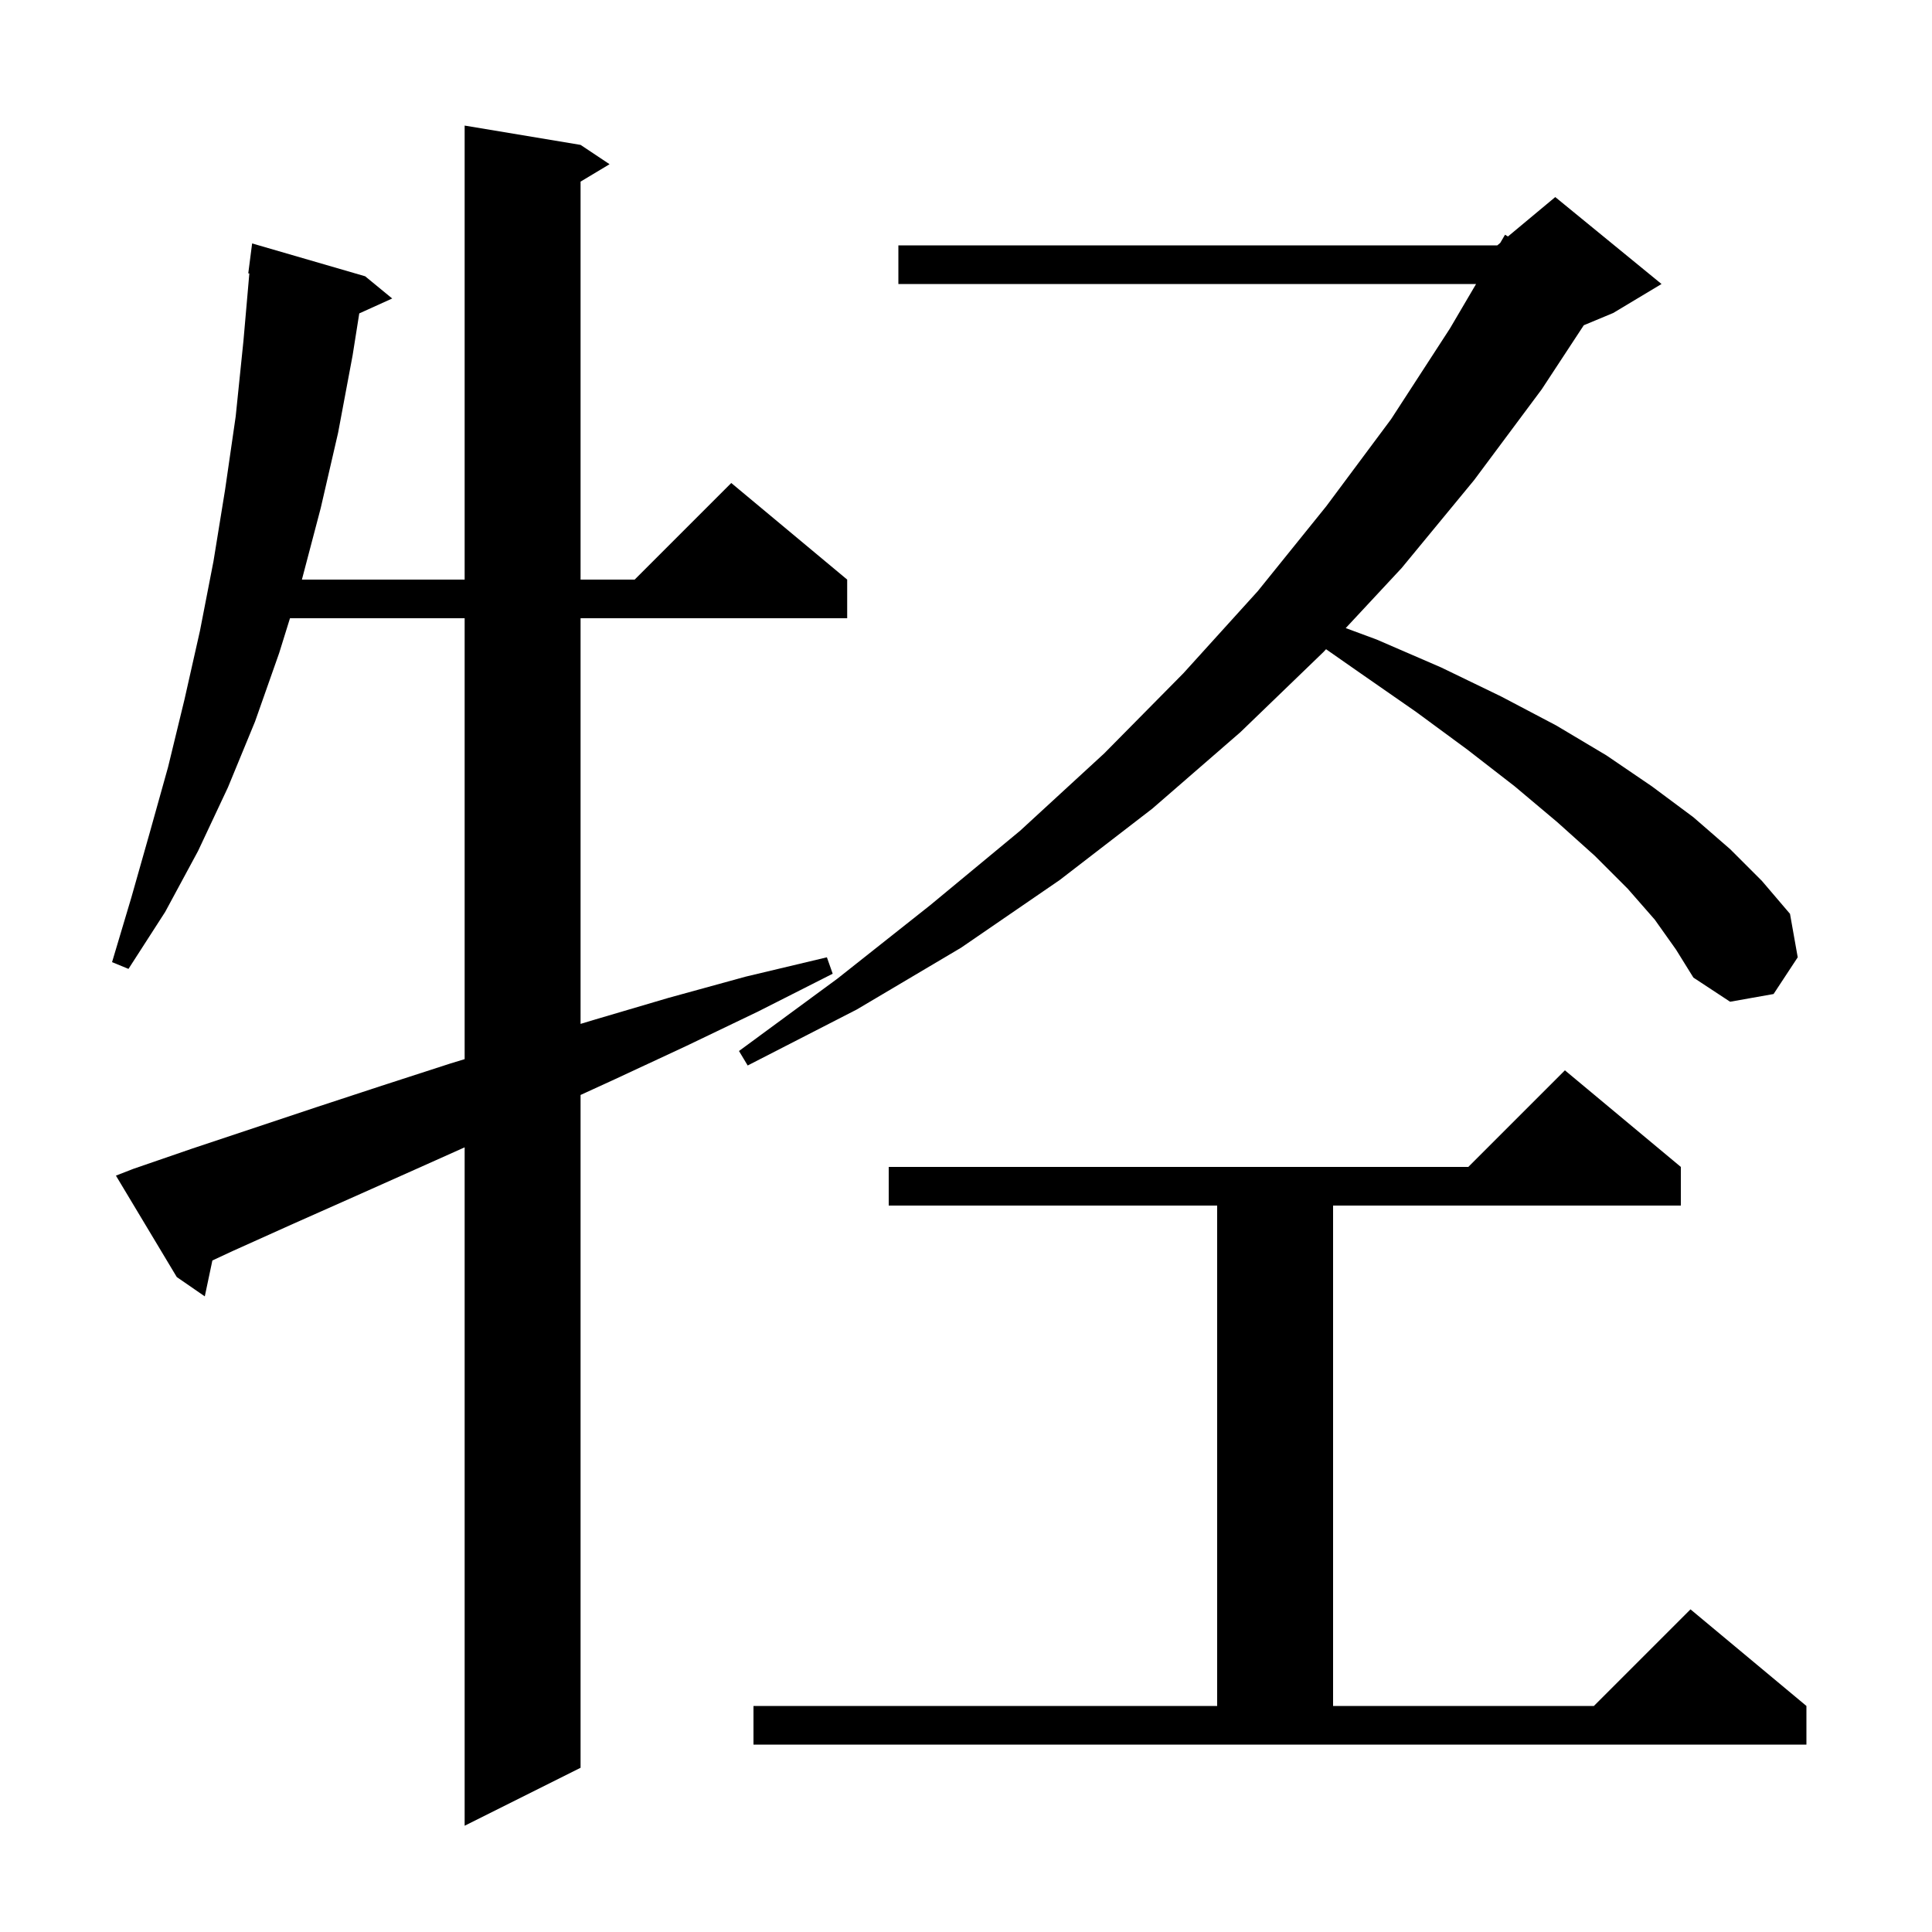
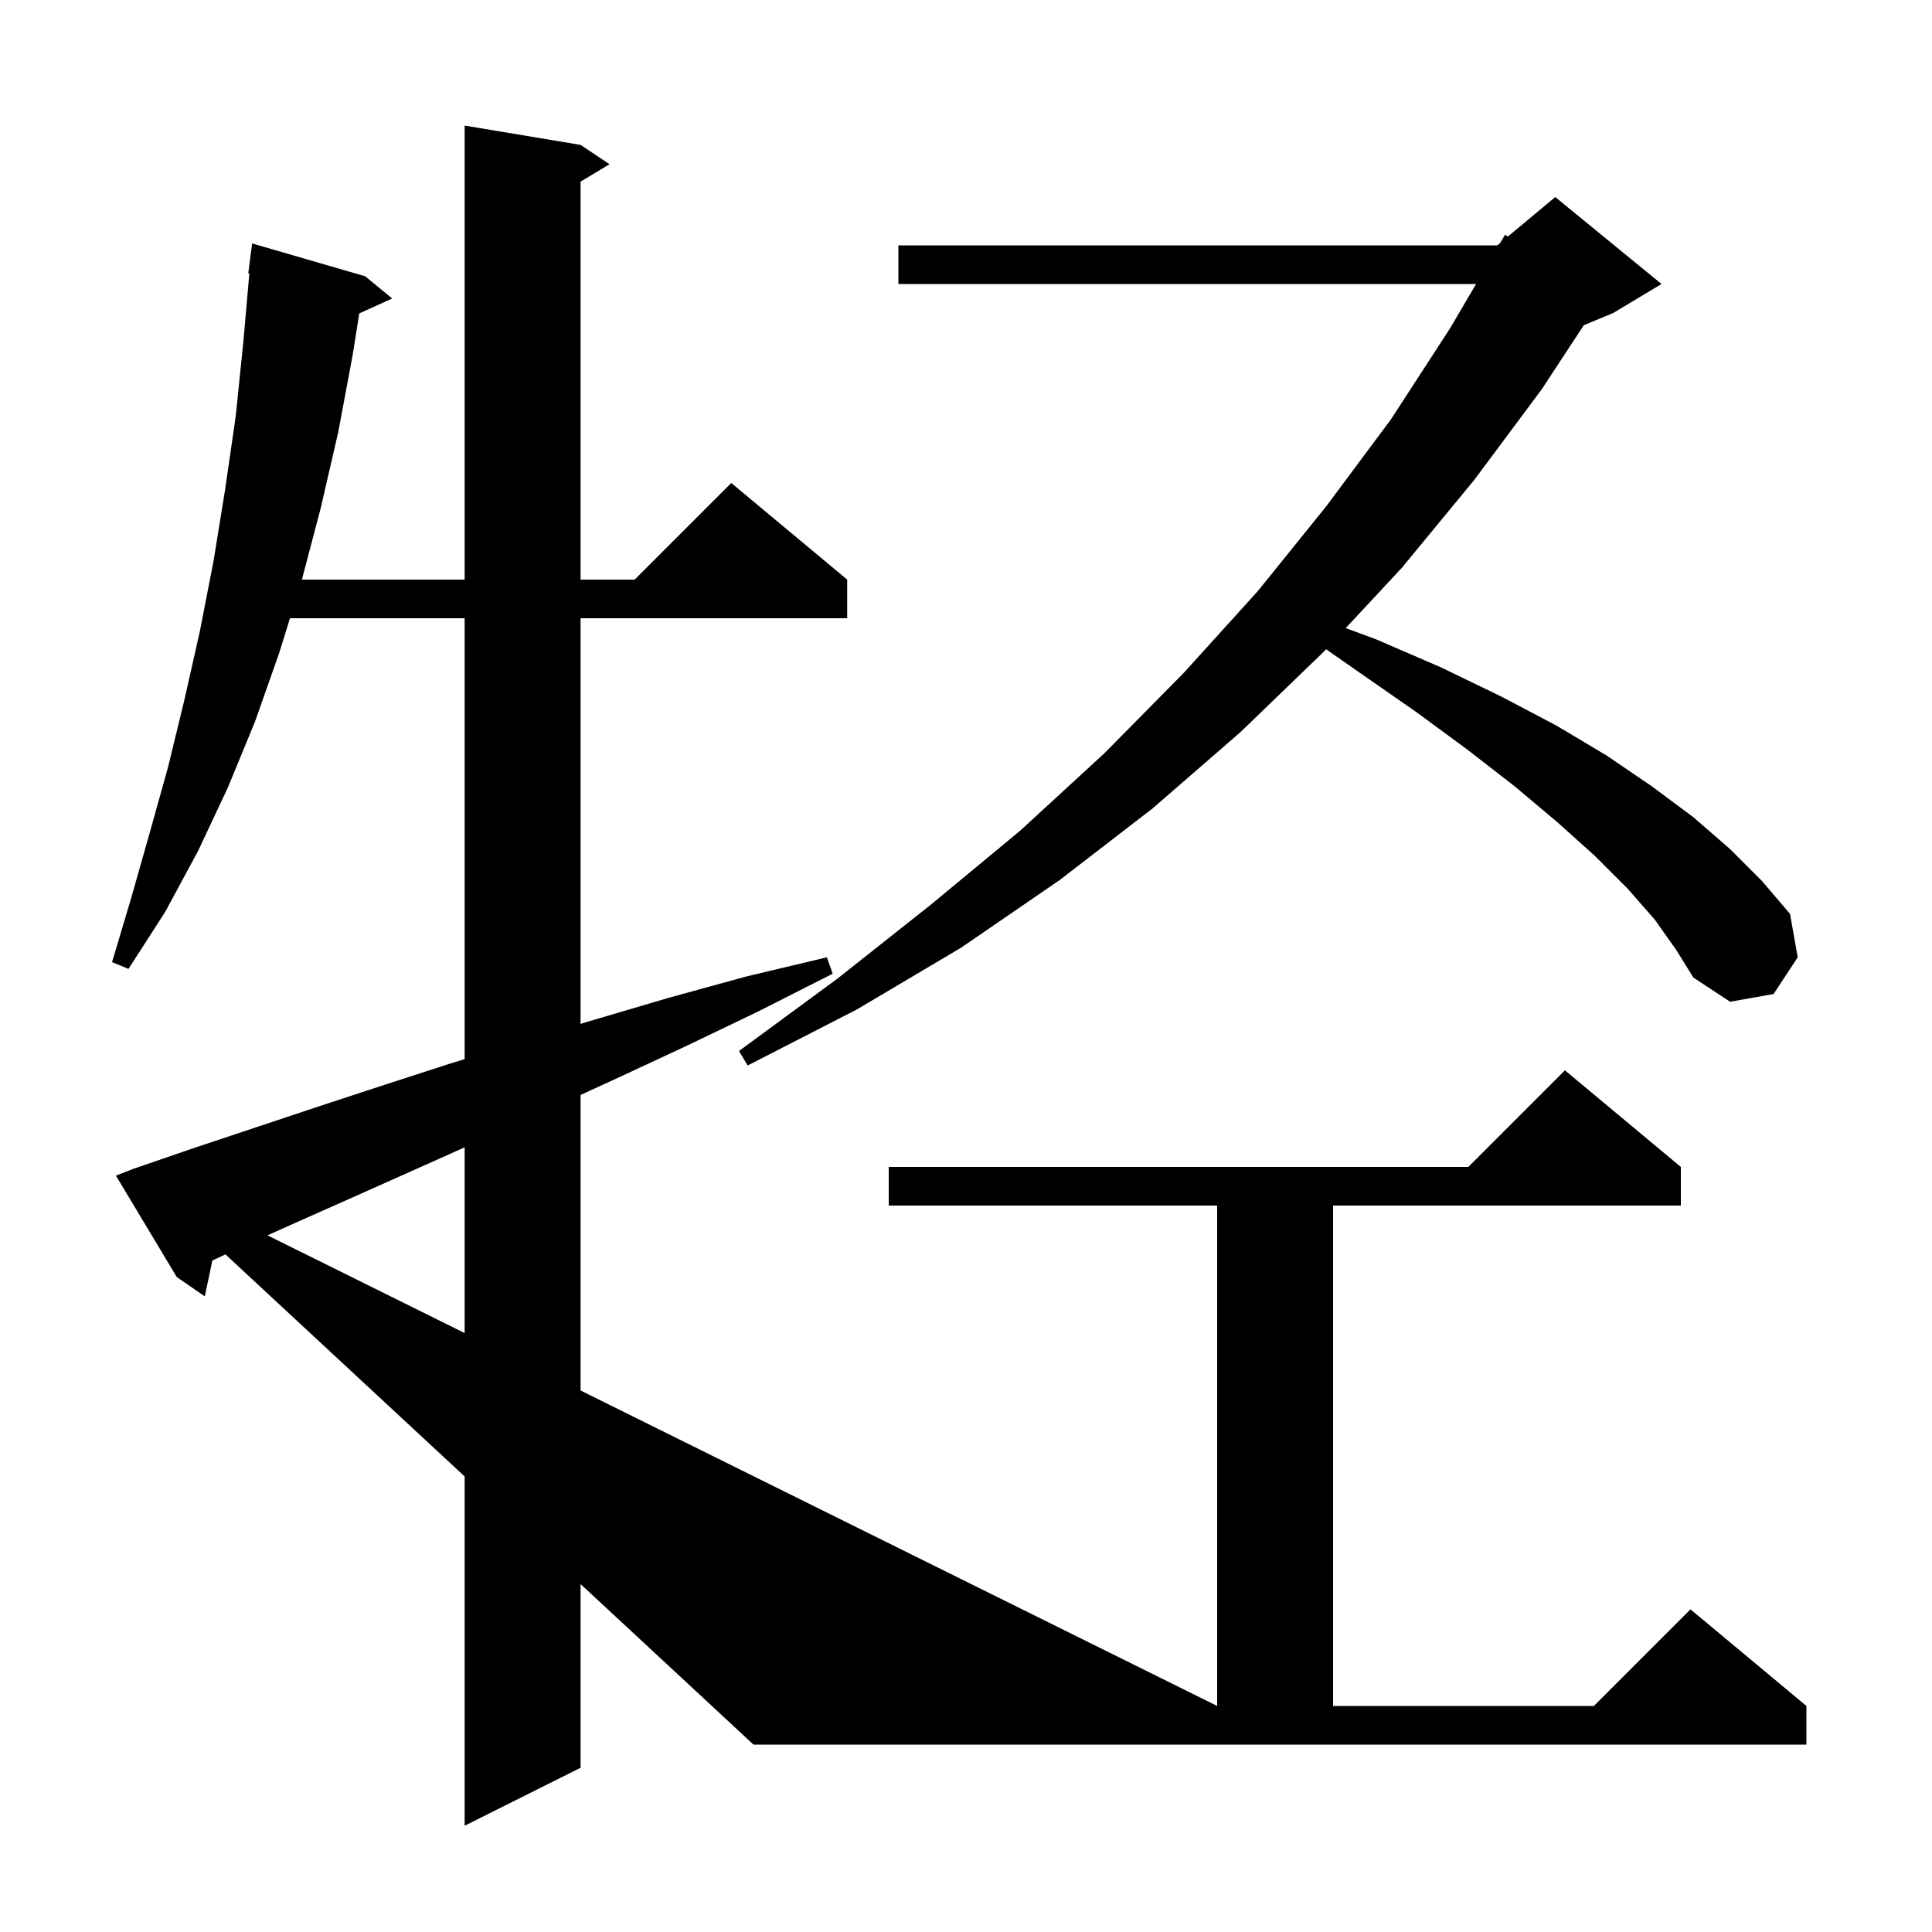
<svg xmlns="http://www.w3.org/2000/svg" version="1.1" baseProfile="full" viewBox="0 0 200 200" width="200" height="200">
  <g fill="currentColor">
-     <path d="M 13.8 121.0 L 19.9 118.9 L 32.8 114.6 L 39.5 112.4 L 46.6 110.1 L 48.1 109.642 L 48.1 64.0 L 30.019 64.0 L 28.9 67.6 L 26.4 74.7 L 23.6 81.5 L 20.5 88.1 L 17.1 94.4 L 13.3 100.3 L 11.6 99.6 L 13.6 92.9 L 15.5 86.2 L 17.4 79.4 L 19.1 72.4 L 20.7 65.3 L 22.1 58.1 L 23.3 50.7 L 24.4 43.1 L 25.2 35.3 L 25.812 28.303 L 25.7 28.3 L 26.1 25.2 L 37.8 28.6 L 40.6 30.9 L 37.191 32.444 L 36.5 36.8 L 35.0 44.8 L 33.2 52.6 L 31.253 60.0 L 48.1 60.0 L 48.1 13.0 L 60.1 15.0 L 63.1 17.0 L 60.1 18.8 L 60.1 60.0 L 65.7 60.0 L 75.7 50.0 L 87.7 60.0 L 87.7 64.0 L 60.1 64.0 L 60.1 105.993 L 61.4 105.6 L 69.2 103.3 L 77.2 101.1 L 85.6 99.1 L 86.2 100.8 L 78.5 104.7 L 71.0 108.3 L 63.7 111.7 L 60.1 113.35 L 60.1 183.0 L 48.1 189.0 L 48.1 118.772 L 42.9 121.1 L 36.4 124.0 L 30.1 126.8 L 24.1 129.5 L 21.985 130.485 L 21.2 134.2 L 18.3 132.2 L 12.0 121.7 Z M 78.0 176.6 L 126.0 176.6 L 126.0 124.8 L 92.0 124.8 L 92.0 120.8 L 152.0 120.8 L 162.0 110.8 L 174.0 120.8 L 174.0 124.8 L 138.0 124.8 L 138.0 176.6 L 165.0 176.6 L 175.0 166.6 L 187.0 176.6 L 187.0 180.6 L 78.0 180.6 Z M 171.3 95.2 L 168.5 92.0 L 165.1 88.6 L 161.2 85.1 L 156.8 81.4 L 151.9 77.6 L 146.6 73.7 L 140.7 69.6 L 137.273 67.207 L 137.0 67.5 L 128.4 75.8 L 119.3 83.7 L 109.7 91.1 L 99.5 98.1 L 88.7 104.5 L 77.4 110.3 L 76.5 108.8 L 86.7 101.3 L 96.3 93.7 L 105.6 86.0 L 114.3 78.0 L 122.5 69.7 L 130.2 61.2 L 137.3 52.4 L 144.0 43.4 L 150.1 34.0 L 152.803 29.4 L 93.0 29.4 L 93.0 25.4 L 155.0 25.4 L 155.301 25.149 L 155.8 24.3 L 156.104 24.48 L 161.0 20.4 L 172.0 29.4 L 167.0 32.4 L 163.953 33.669 L 159.6 40.3 L 152.6 49.7 L 145.1 58.8 L 139.309 65.02 L 142.5 66.2 L 149.2 69.1 L 155.4 72.1 L 161.1 75.1 L 166.3 78.2 L 171.0 81.4 L 175.3 84.6 L 179.1 87.9 L 182.4 91.2 L 185.3 94.6 L 186.1 99.1 L 183.6 102.9 L 179.1 103.7 L 175.3 101.2 L 173.5 98.3 Z " />
+     <path d="M 13.8 121.0 L 19.9 118.9 L 32.8 114.6 L 39.5 112.4 L 46.6 110.1 L 48.1 109.642 L 48.1 64.0 L 30.019 64.0 L 28.9 67.6 L 26.4 74.7 L 23.6 81.5 L 20.5 88.1 L 17.1 94.4 L 13.3 100.3 L 11.6 99.6 L 13.6 92.9 L 15.5 86.2 L 17.4 79.4 L 19.1 72.4 L 20.7 65.3 L 22.1 58.1 L 23.3 50.7 L 24.4 43.1 L 25.2 35.3 L 25.812 28.303 L 25.7 28.3 L 26.1 25.2 L 37.8 28.6 L 40.6 30.9 L 37.191 32.444 L 36.5 36.8 L 35.0 44.8 L 33.2 52.6 L 31.253 60.0 L 48.1 60.0 L 48.1 13.0 L 60.1 15.0 L 63.1 17.0 L 60.1 18.8 L 60.1 60.0 L 65.7 60.0 L 75.7 50.0 L 87.7 60.0 L 87.7 64.0 L 60.1 64.0 L 60.1 105.993 L 61.4 105.6 L 69.2 103.3 L 77.2 101.1 L 85.6 99.1 L 86.2 100.8 L 78.5 104.7 L 71.0 108.3 L 63.7 111.7 L 60.1 113.35 L 60.1 183.0 L 48.1 189.0 L 48.1 118.772 L 42.9 121.1 L 36.4 124.0 L 30.1 126.8 L 24.1 129.5 L 21.985 130.485 L 21.2 134.2 L 18.3 132.2 L 12.0 121.7 Z L 126.0 176.6 L 126.0 124.8 L 92.0 124.8 L 92.0 120.8 L 152.0 120.8 L 162.0 110.8 L 174.0 120.8 L 174.0 124.8 L 138.0 124.8 L 138.0 176.6 L 165.0 176.6 L 175.0 166.6 L 187.0 176.6 L 187.0 180.6 L 78.0 180.6 Z M 171.3 95.2 L 168.5 92.0 L 165.1 88.6 L 161.2 85.1 L 156.8 81.4 L 151.9 77.6 L 146.6 73.7 L 140.7 69.6 L 137.273 67.207 L 137.0 67.5 L 128.4 75.8 L 119.3 83.7 L 109.7 91.1 L 99.5 98.1 L 88.7 104.5 L 77.4 110.3 L 76.5 108.8 L 86.7 101.3 L 96.3 93.7 L 105.6 86.0 L 114.3 78.0 L 122.5 69.7 L 130.2 61.2 L 137.3 52.4 L 144.0 43.4 L 150.1 34.0 L 152.803 29.4 L 93.0 29.4 L 93.0 25.4 L 155.0 25.4 L 155.301 25.149 L 155.8 24.3 L 156.104 24.48 L 161.0 20.4 L 172.0 29.4 L 167.0 32.4 L 163.953 33.669 L 159.6 40.3 L 152.6 49.7 L 145.1 58.8 L 139.309 65.02 L 142.5 66.2 L 149.2 69.1 L 155.4 72.1 L 161.1 75.1 L 166.3 78.2 L 171.0 81.4 L 175.3 84.6 L 179.1 87.9 L 182.4 91.2 L 185.3 94.6 L 186.1 99.1 L 183.6 102.9 L 179.1 103.7 L 175.3 101.2 L 173.5 98.3 Z " />
  </g>
</svg>